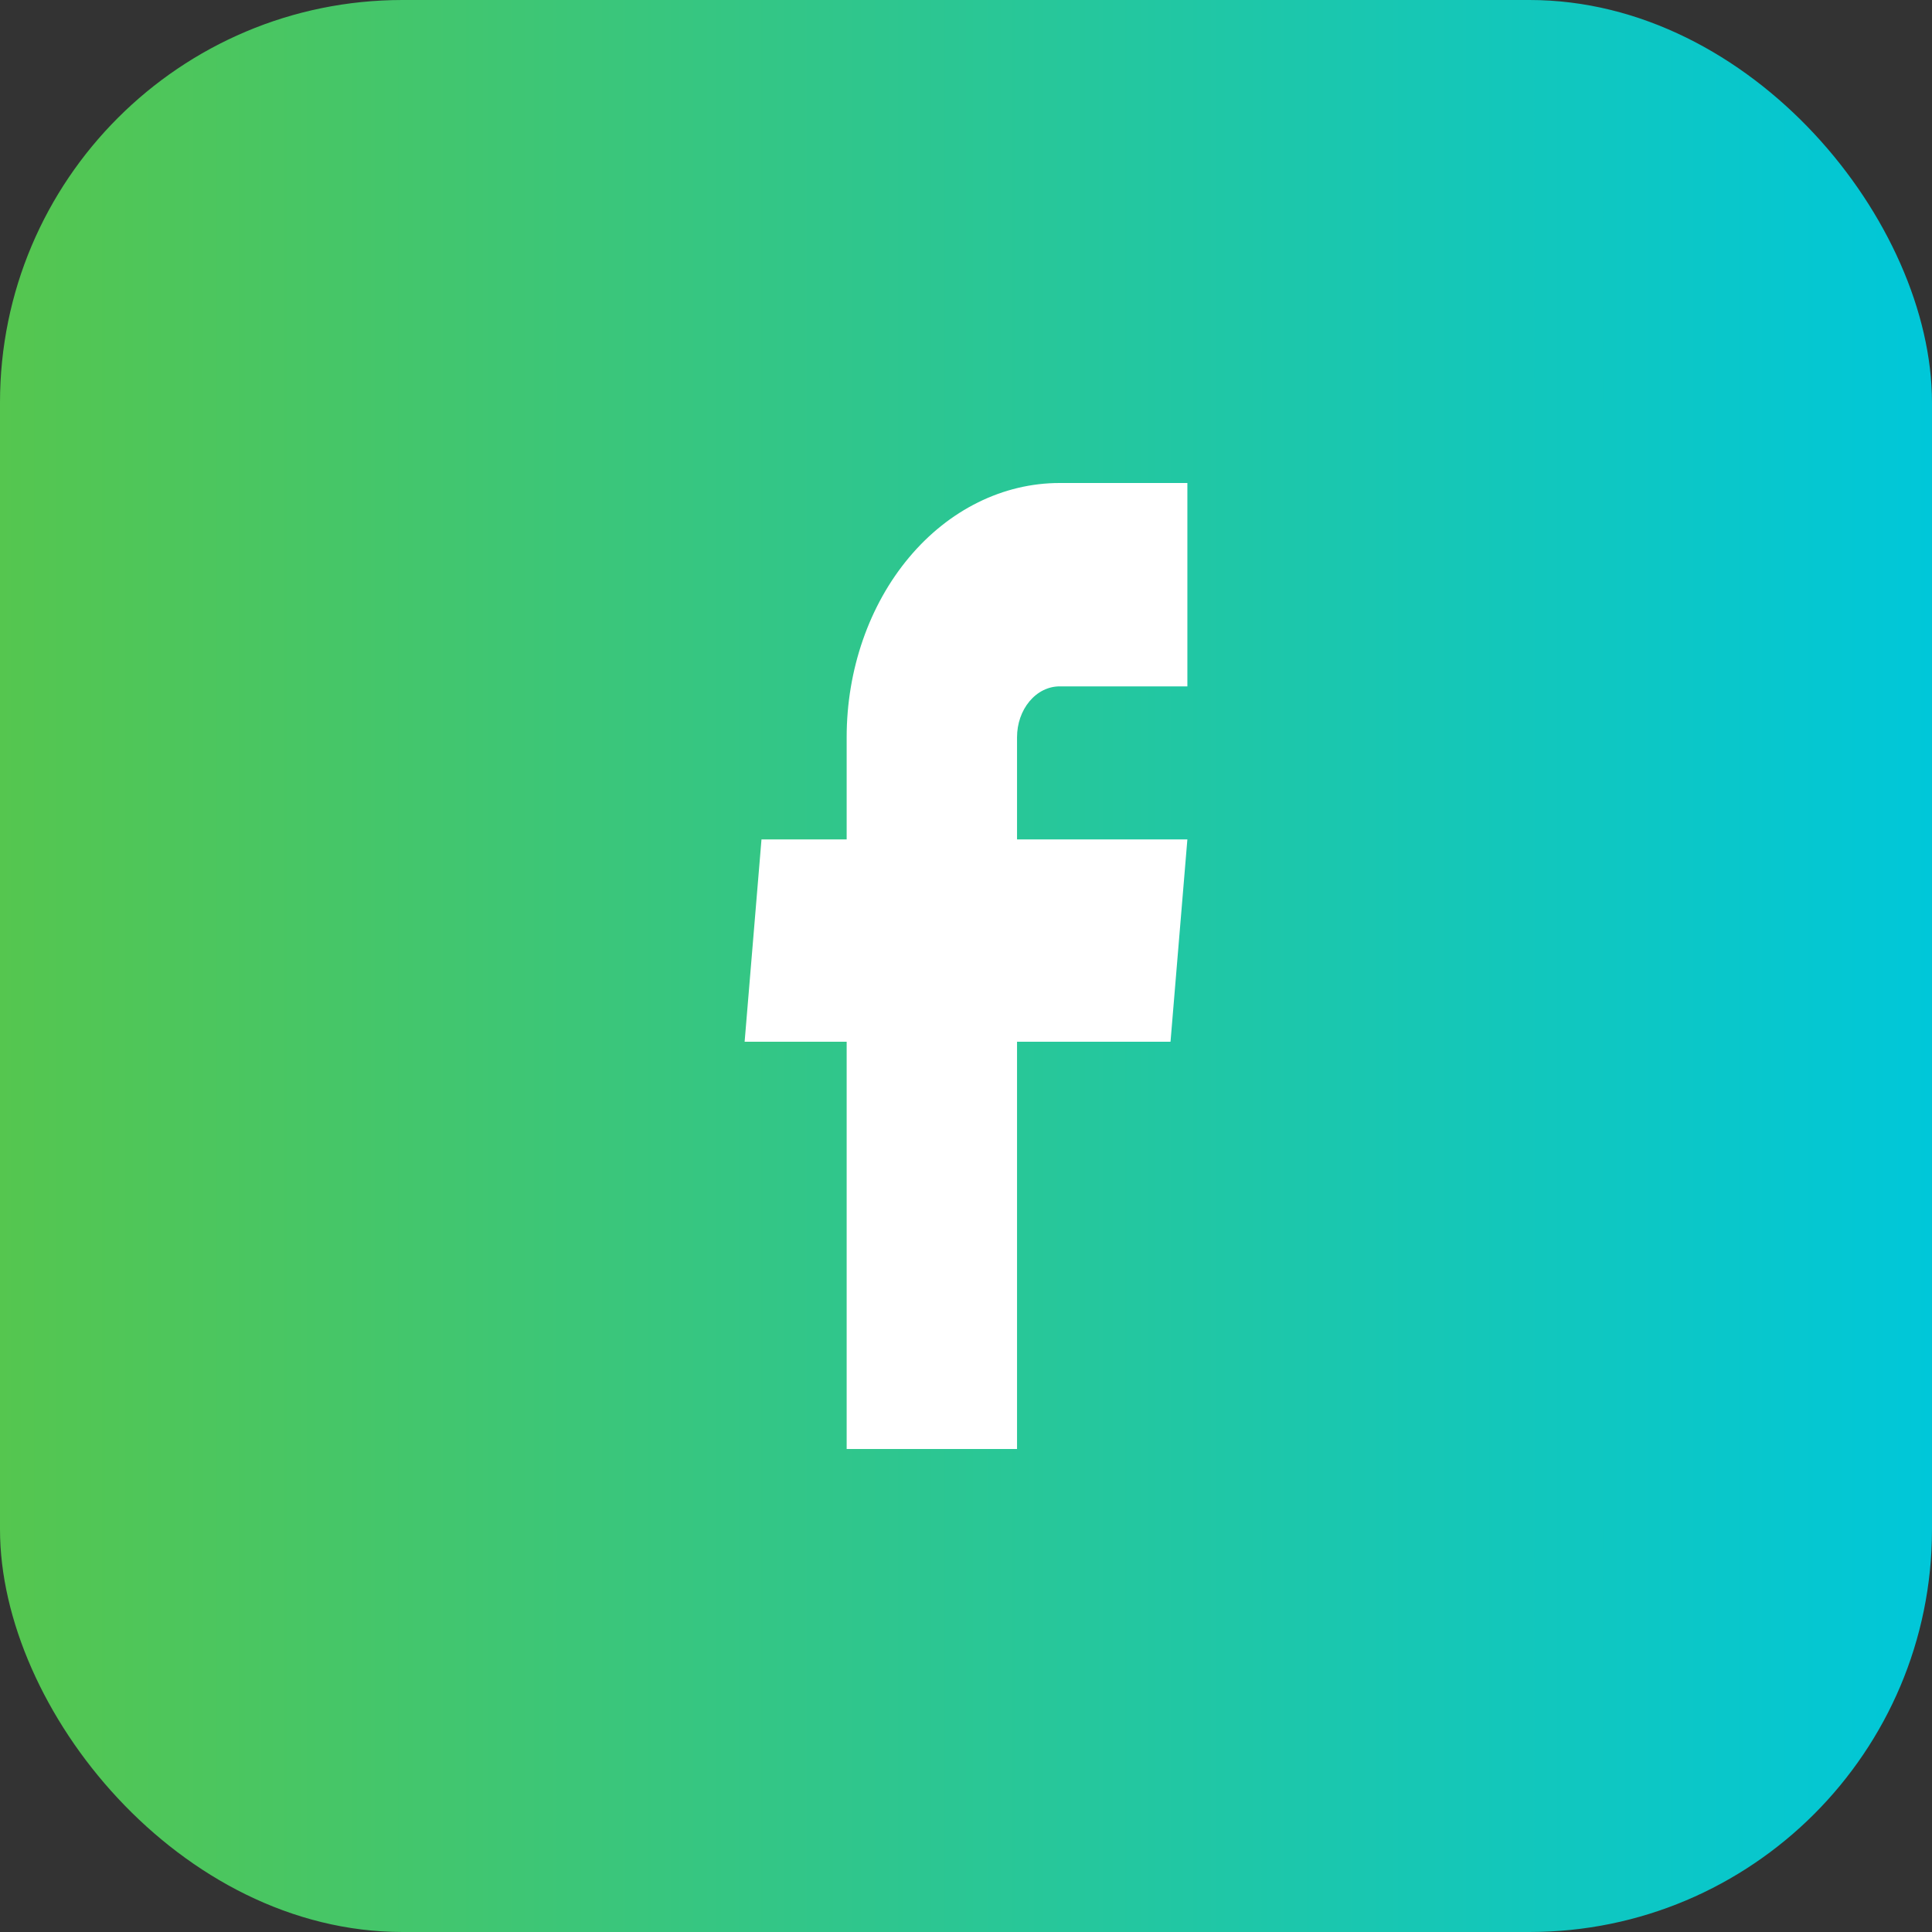
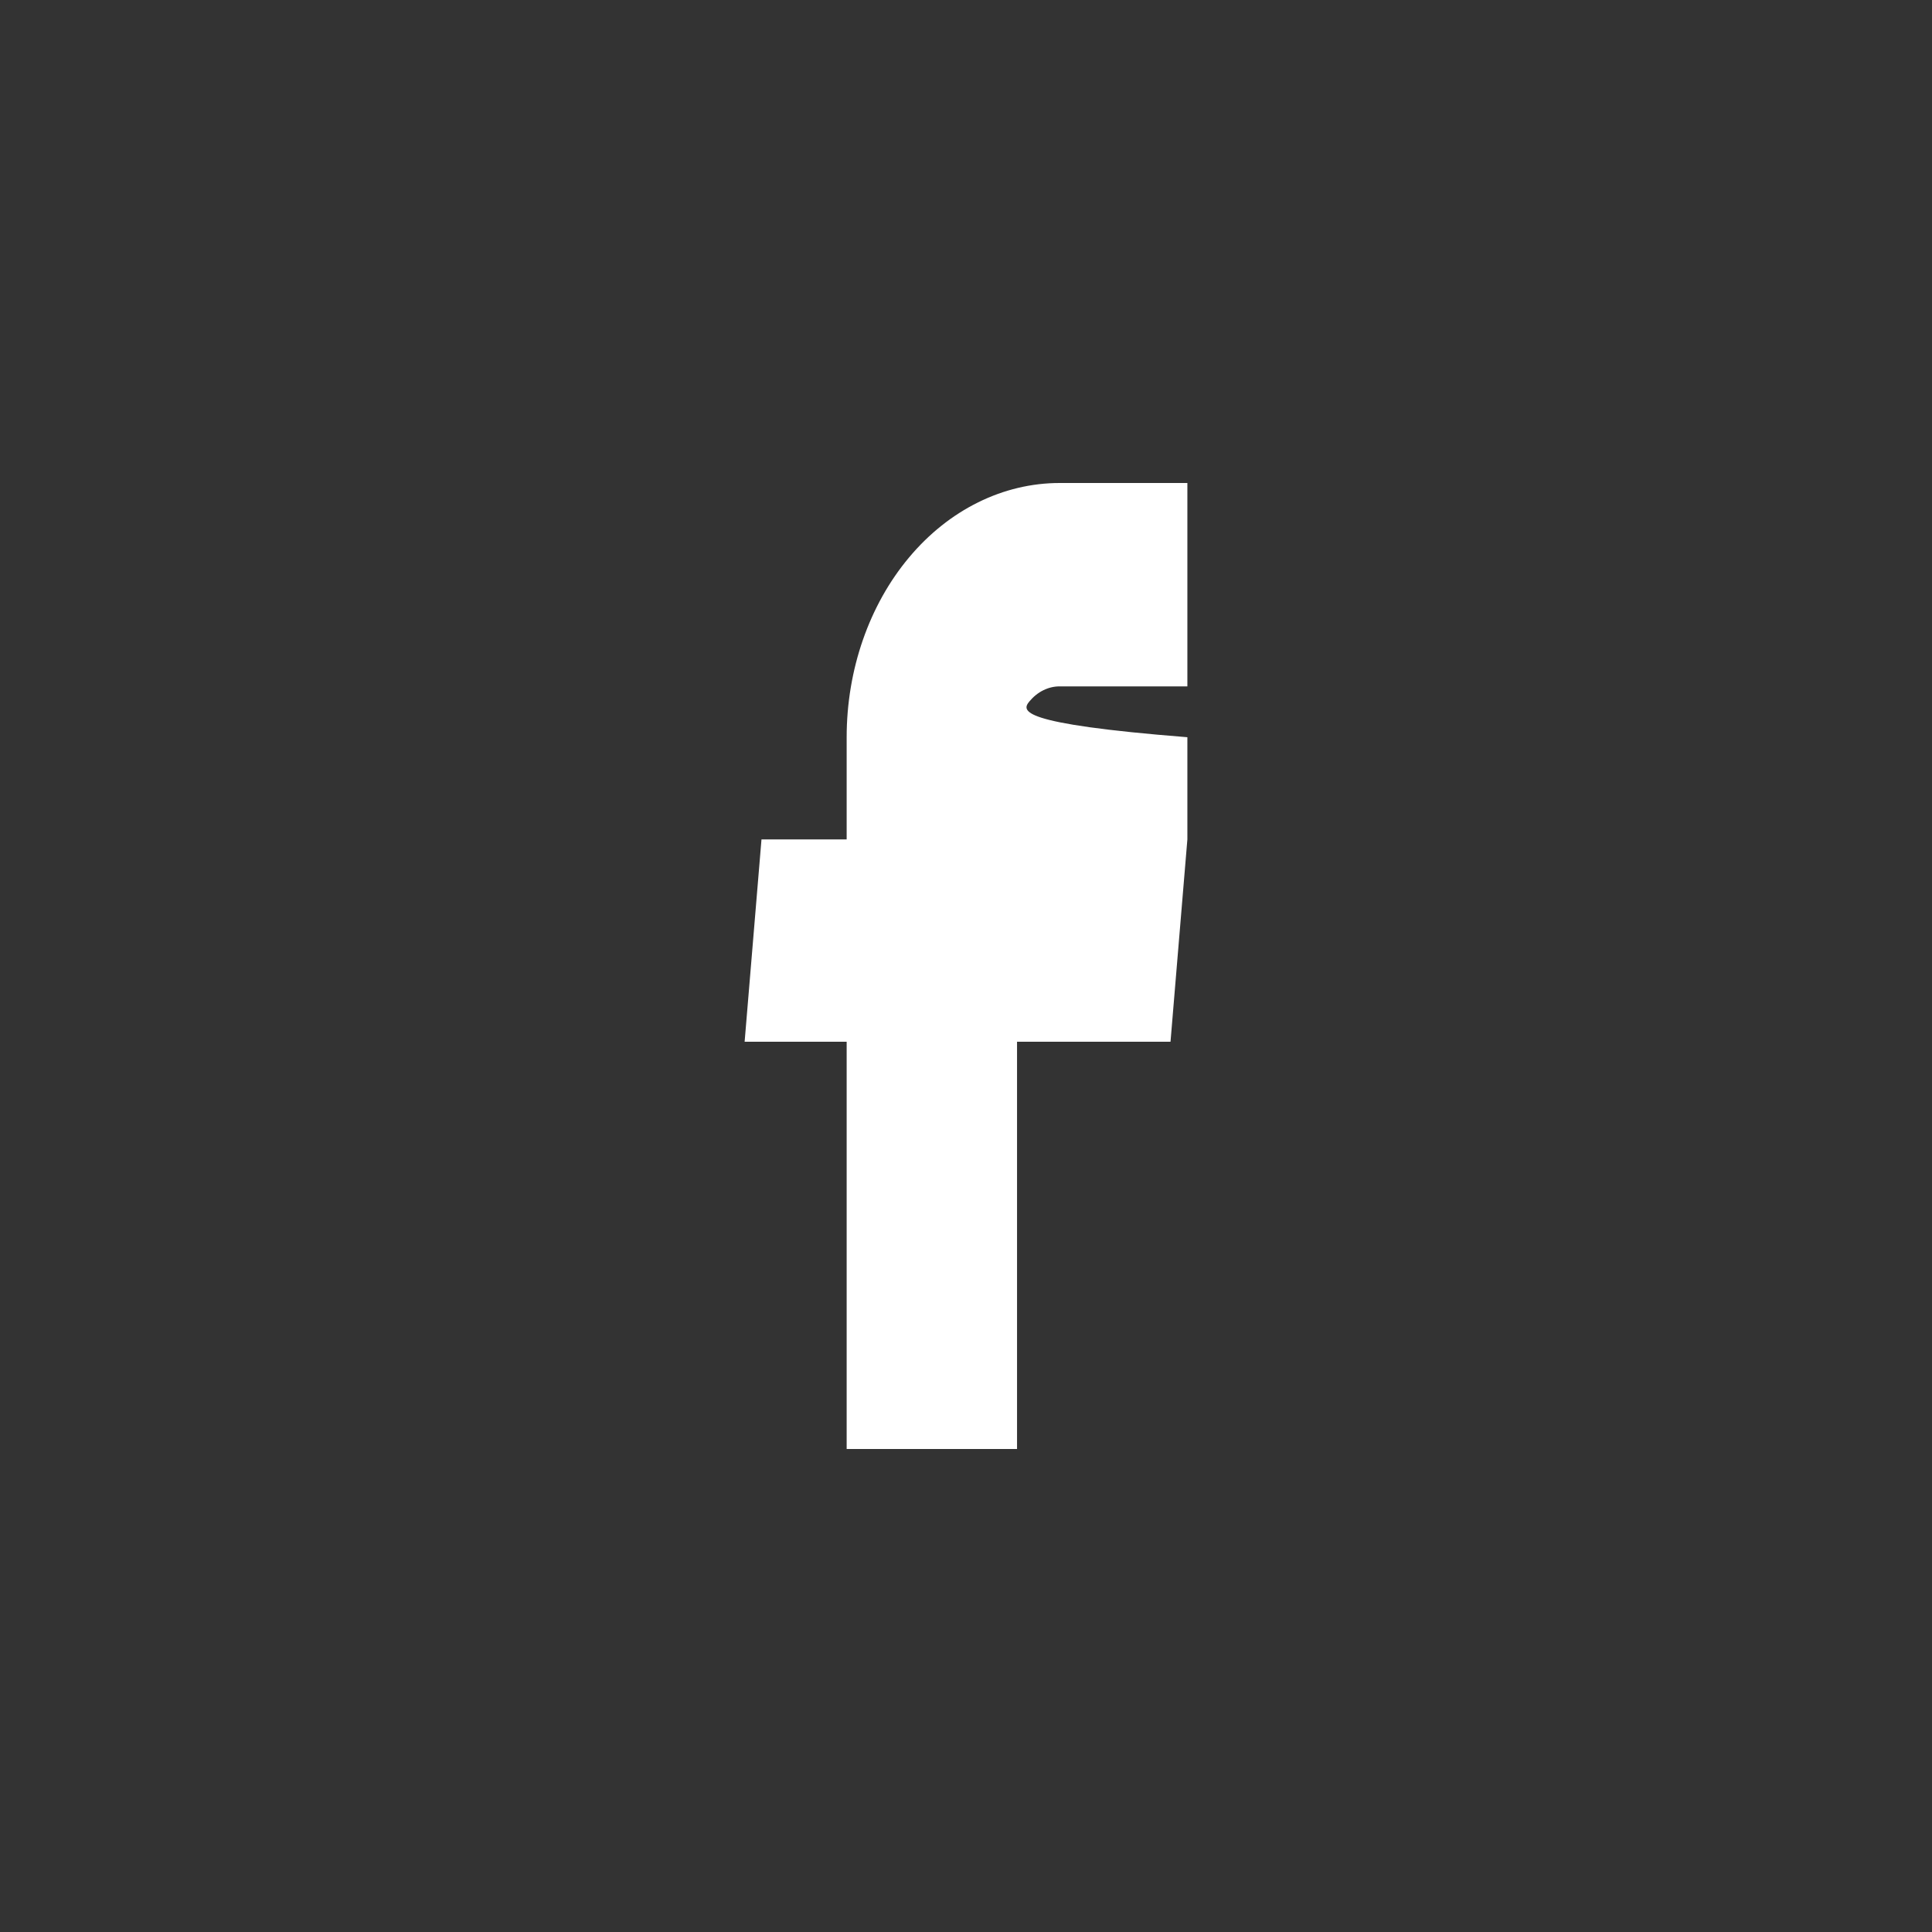
<svg xmlns="http://www.w3.org/2000/svg" width="48" height="48" viewBox="0 0 48 48" fill="none">
  <rect x="0" y="0" width="48" height="48" fill="#333333" stroke="none" />
-   <rect width="48" height="48" rx="10" fill="url(#paint0_linear_160_182)" />
-   <path d="M21.035 36H25.268V25.882H29.081L29.5 20.855H25.268V18.316C25.268 17.981 25.379 17.66 25.578 17.423C25.776 17.186 26.045 17.053 26.326 17.053H29.5V12H26.326C24.923 12 23.577 12.665 22.585 13.85C21.593 15.034 21.035 16.641 21.035 18.316V20.855H18.919L18.5 25.882H21.035V36Z" fill="white" />
+   <path d="M21.035 36H25.268V25.882H29.081L29.5 20.855V18.316C25.268 17.981 25.379 17.66 25.578 17.423C25.776 17.186 26.045 17.053 26.326 17.053H29.5V12H26.326C24.923 12 23.577 12.665 22.585 13.85C21.593 15.034 21.035 16.641 21.035 18.316V20.855H18.919L18.5 25.882H21.035V36Z" fill="white" />
  <defs>
    <linearGradient id="paint0_linear_160_182" x1="0" y1="24" x2="48" y2="24" gradientUnits="userSpaceOnUse">
      <stop stop-color="#55C64F" />
      <stop offset="1" stop-color="#00C7D9" />
    </linearGradient>
  </defs>
</svg>